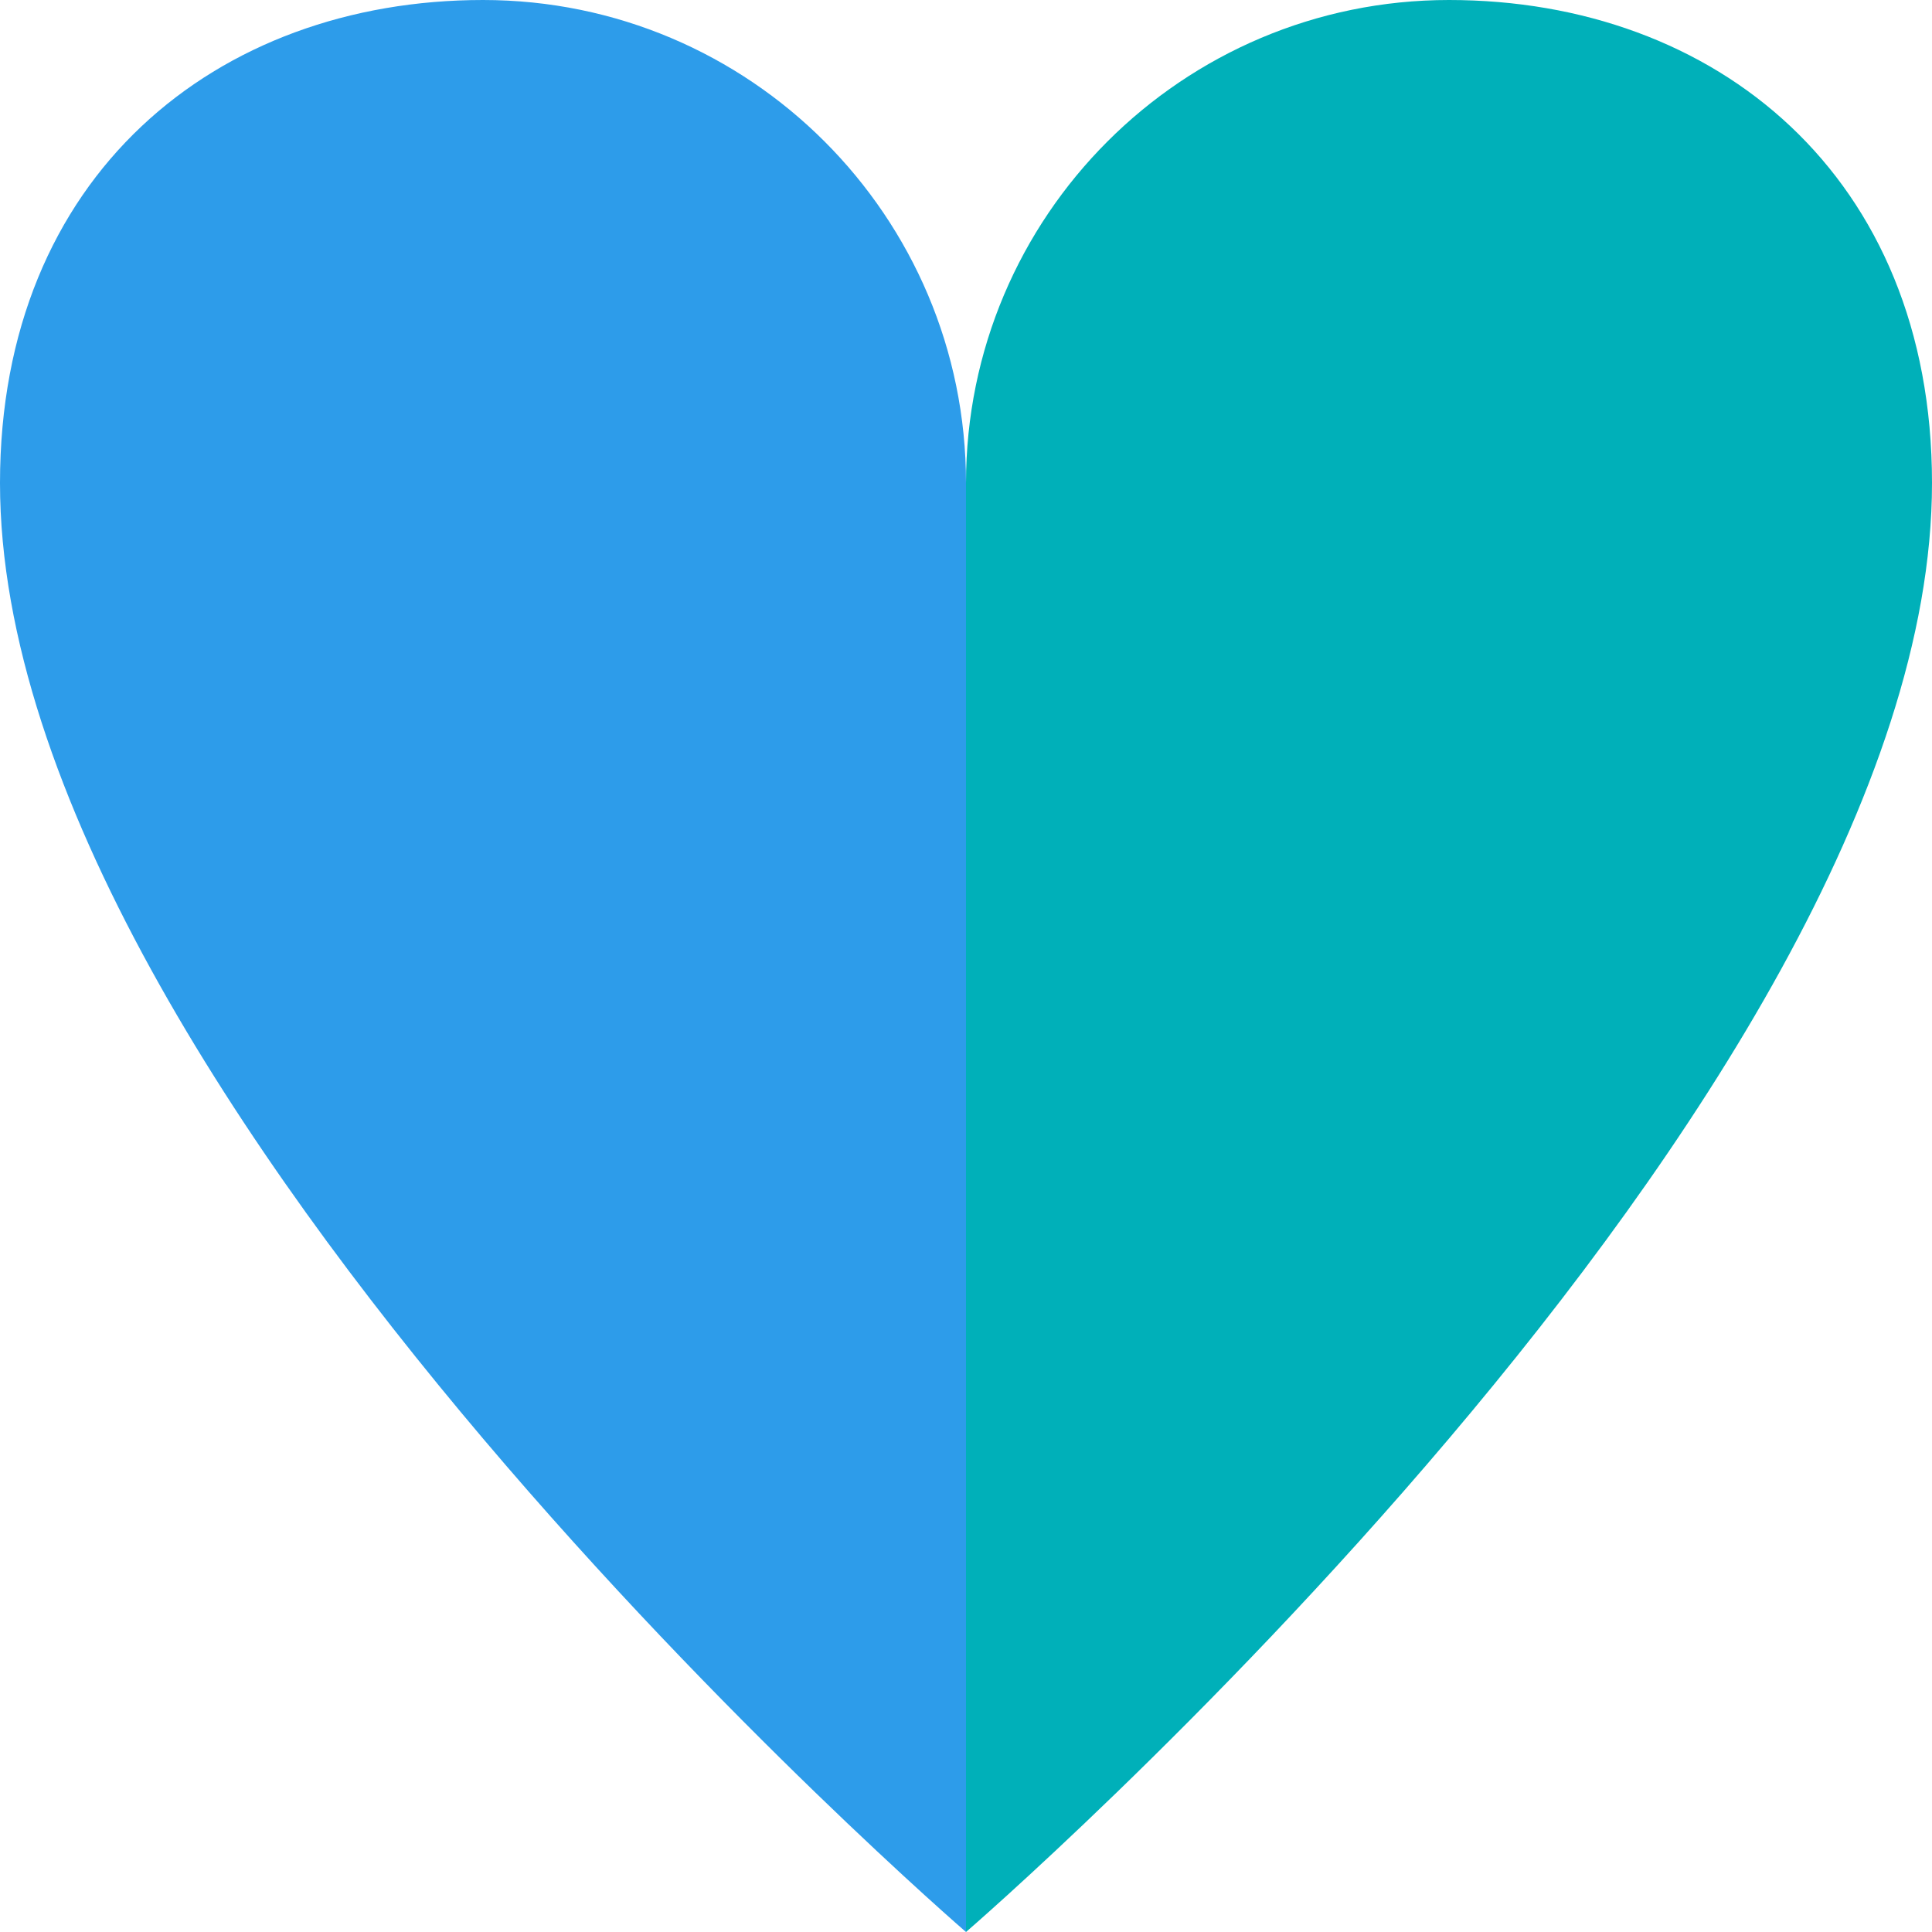
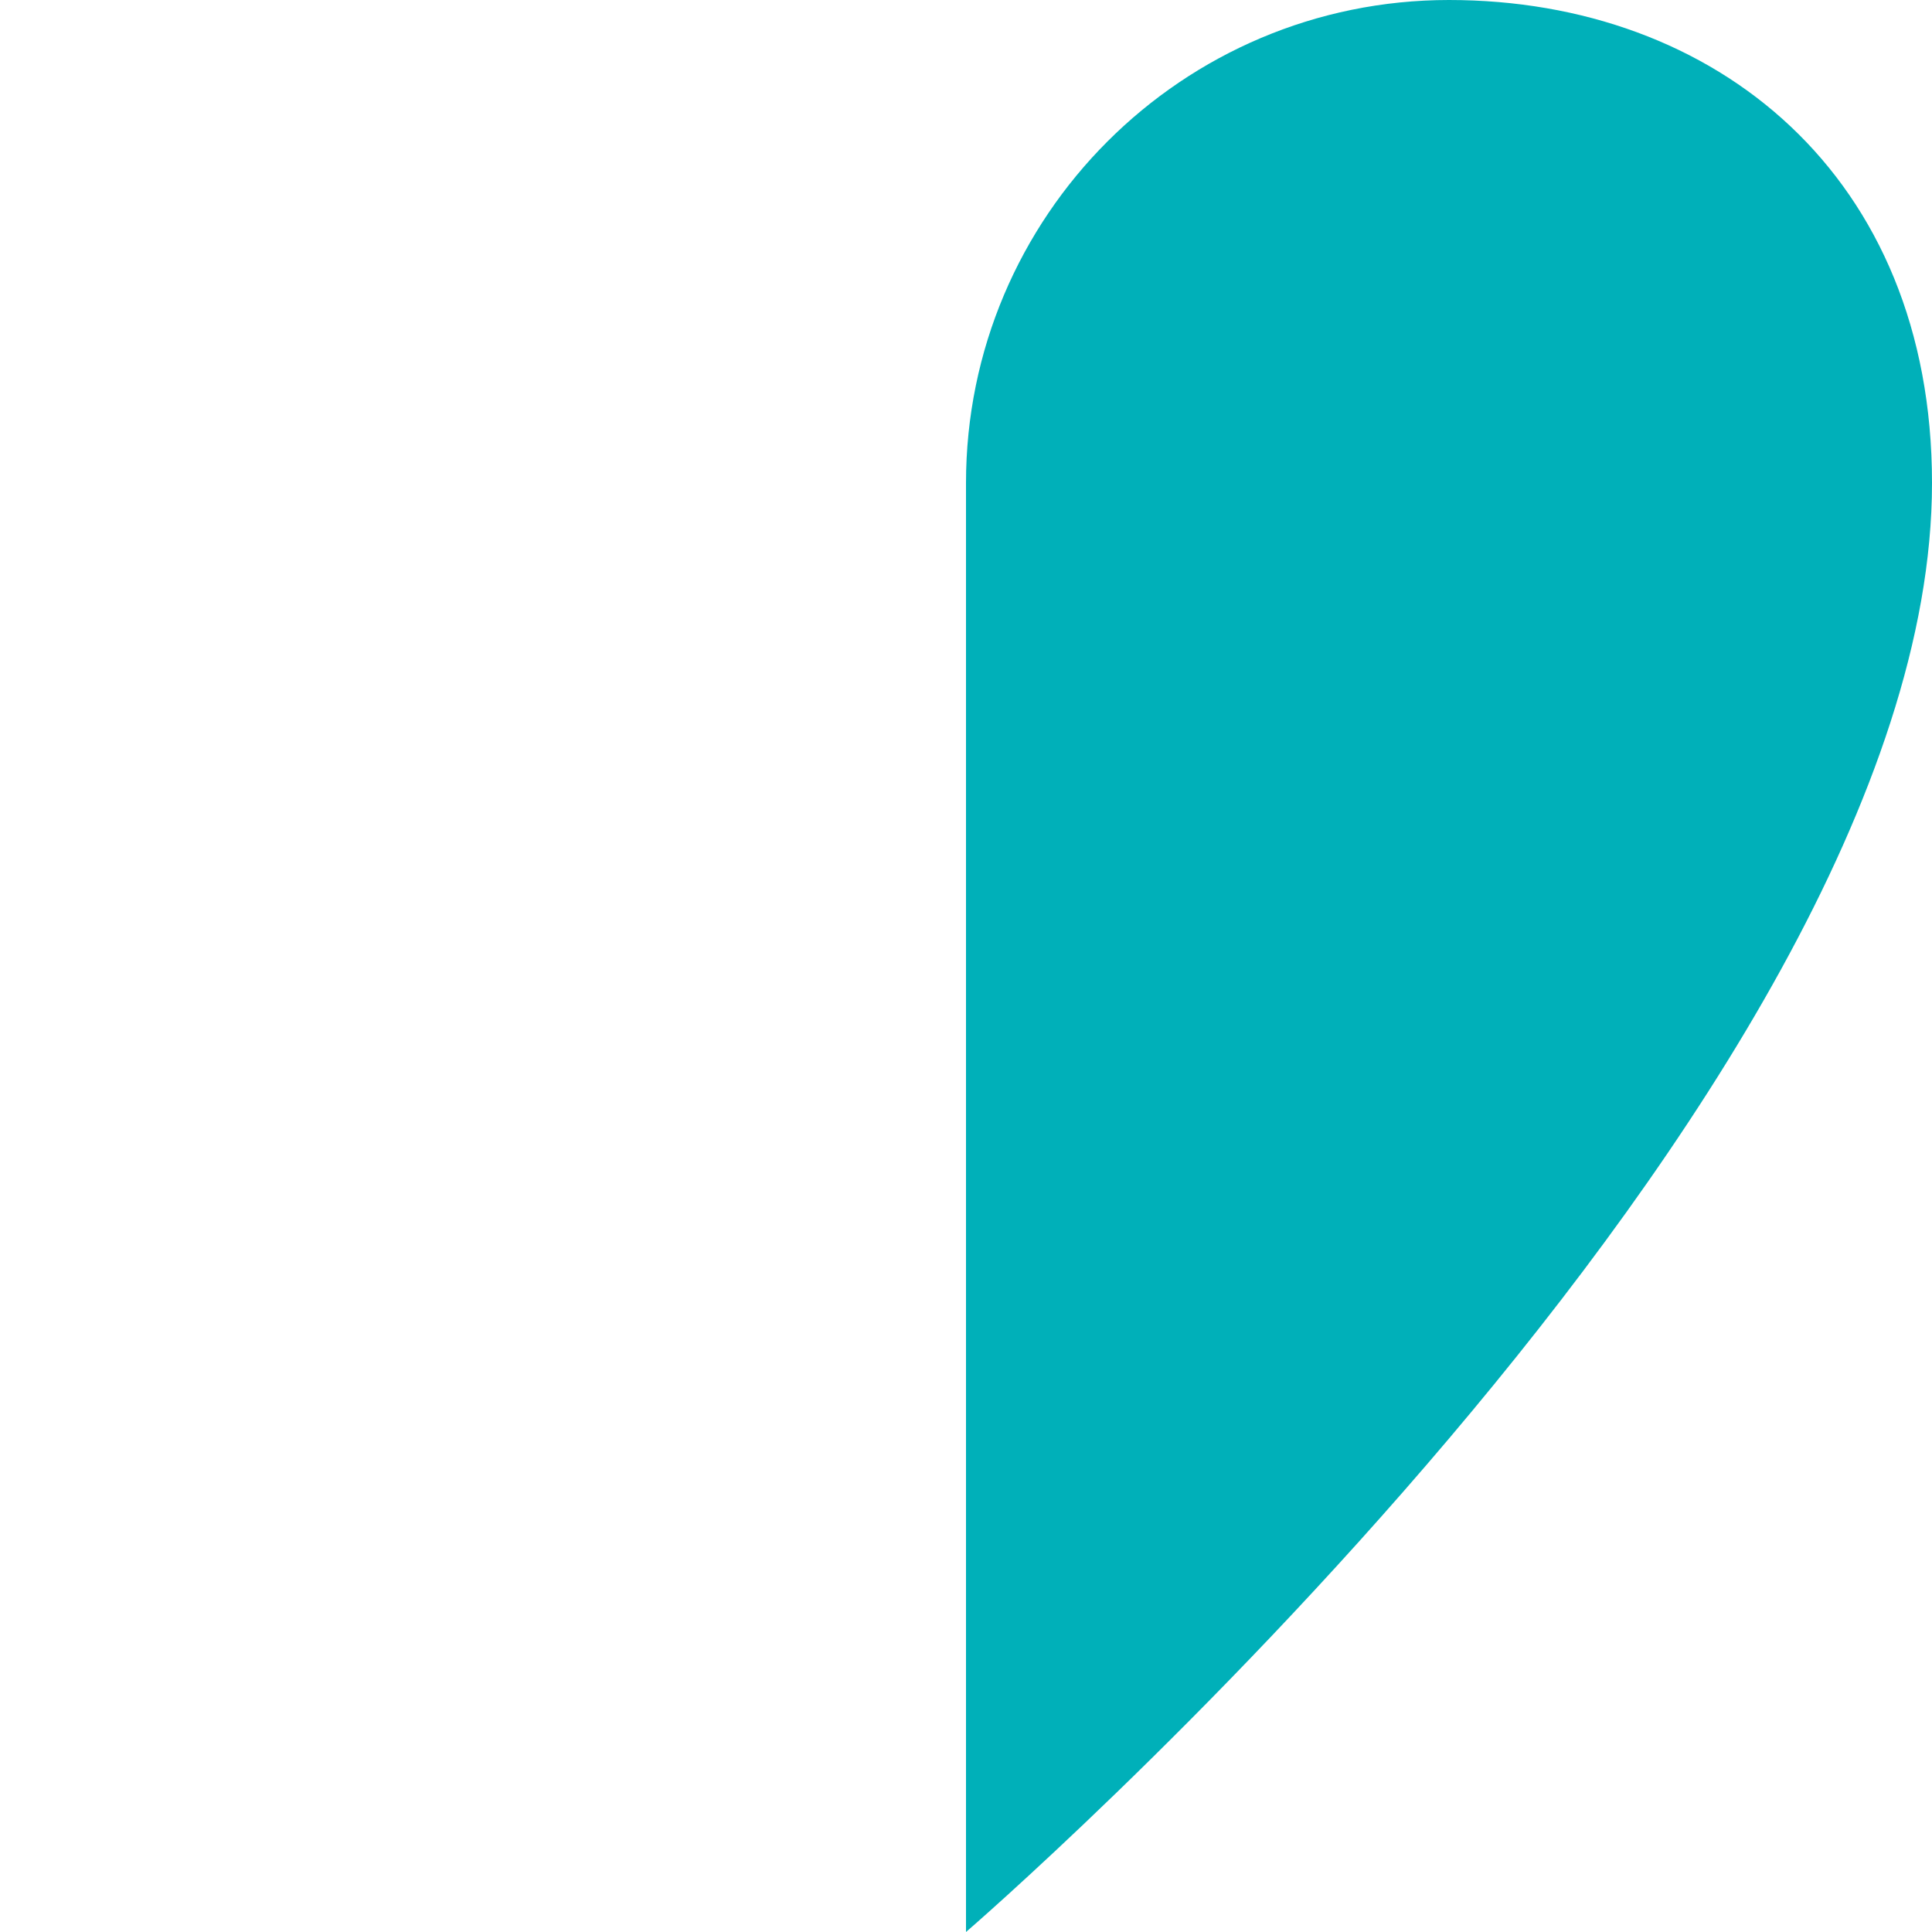
<svg xmlns="http://www.w3.org/2000/svg" id="a" data-name="Calque 1" width="40" height="40" viewBox="0 0 40 40">
  <path d="M20,40V10c0-5.523,4.477-10,10-10s10,3.644,10,10c0,12.756-20,30-20,30Z" fill="#00b0b9" stroke-width="0" />
-   <path d="M20,40V10C20,4.477,15.523,0,10,0S0,3.644,0,10c0,12.756,20,30,20,30Z" fill="#2d9cea" stroke-width="0" />
</svg>